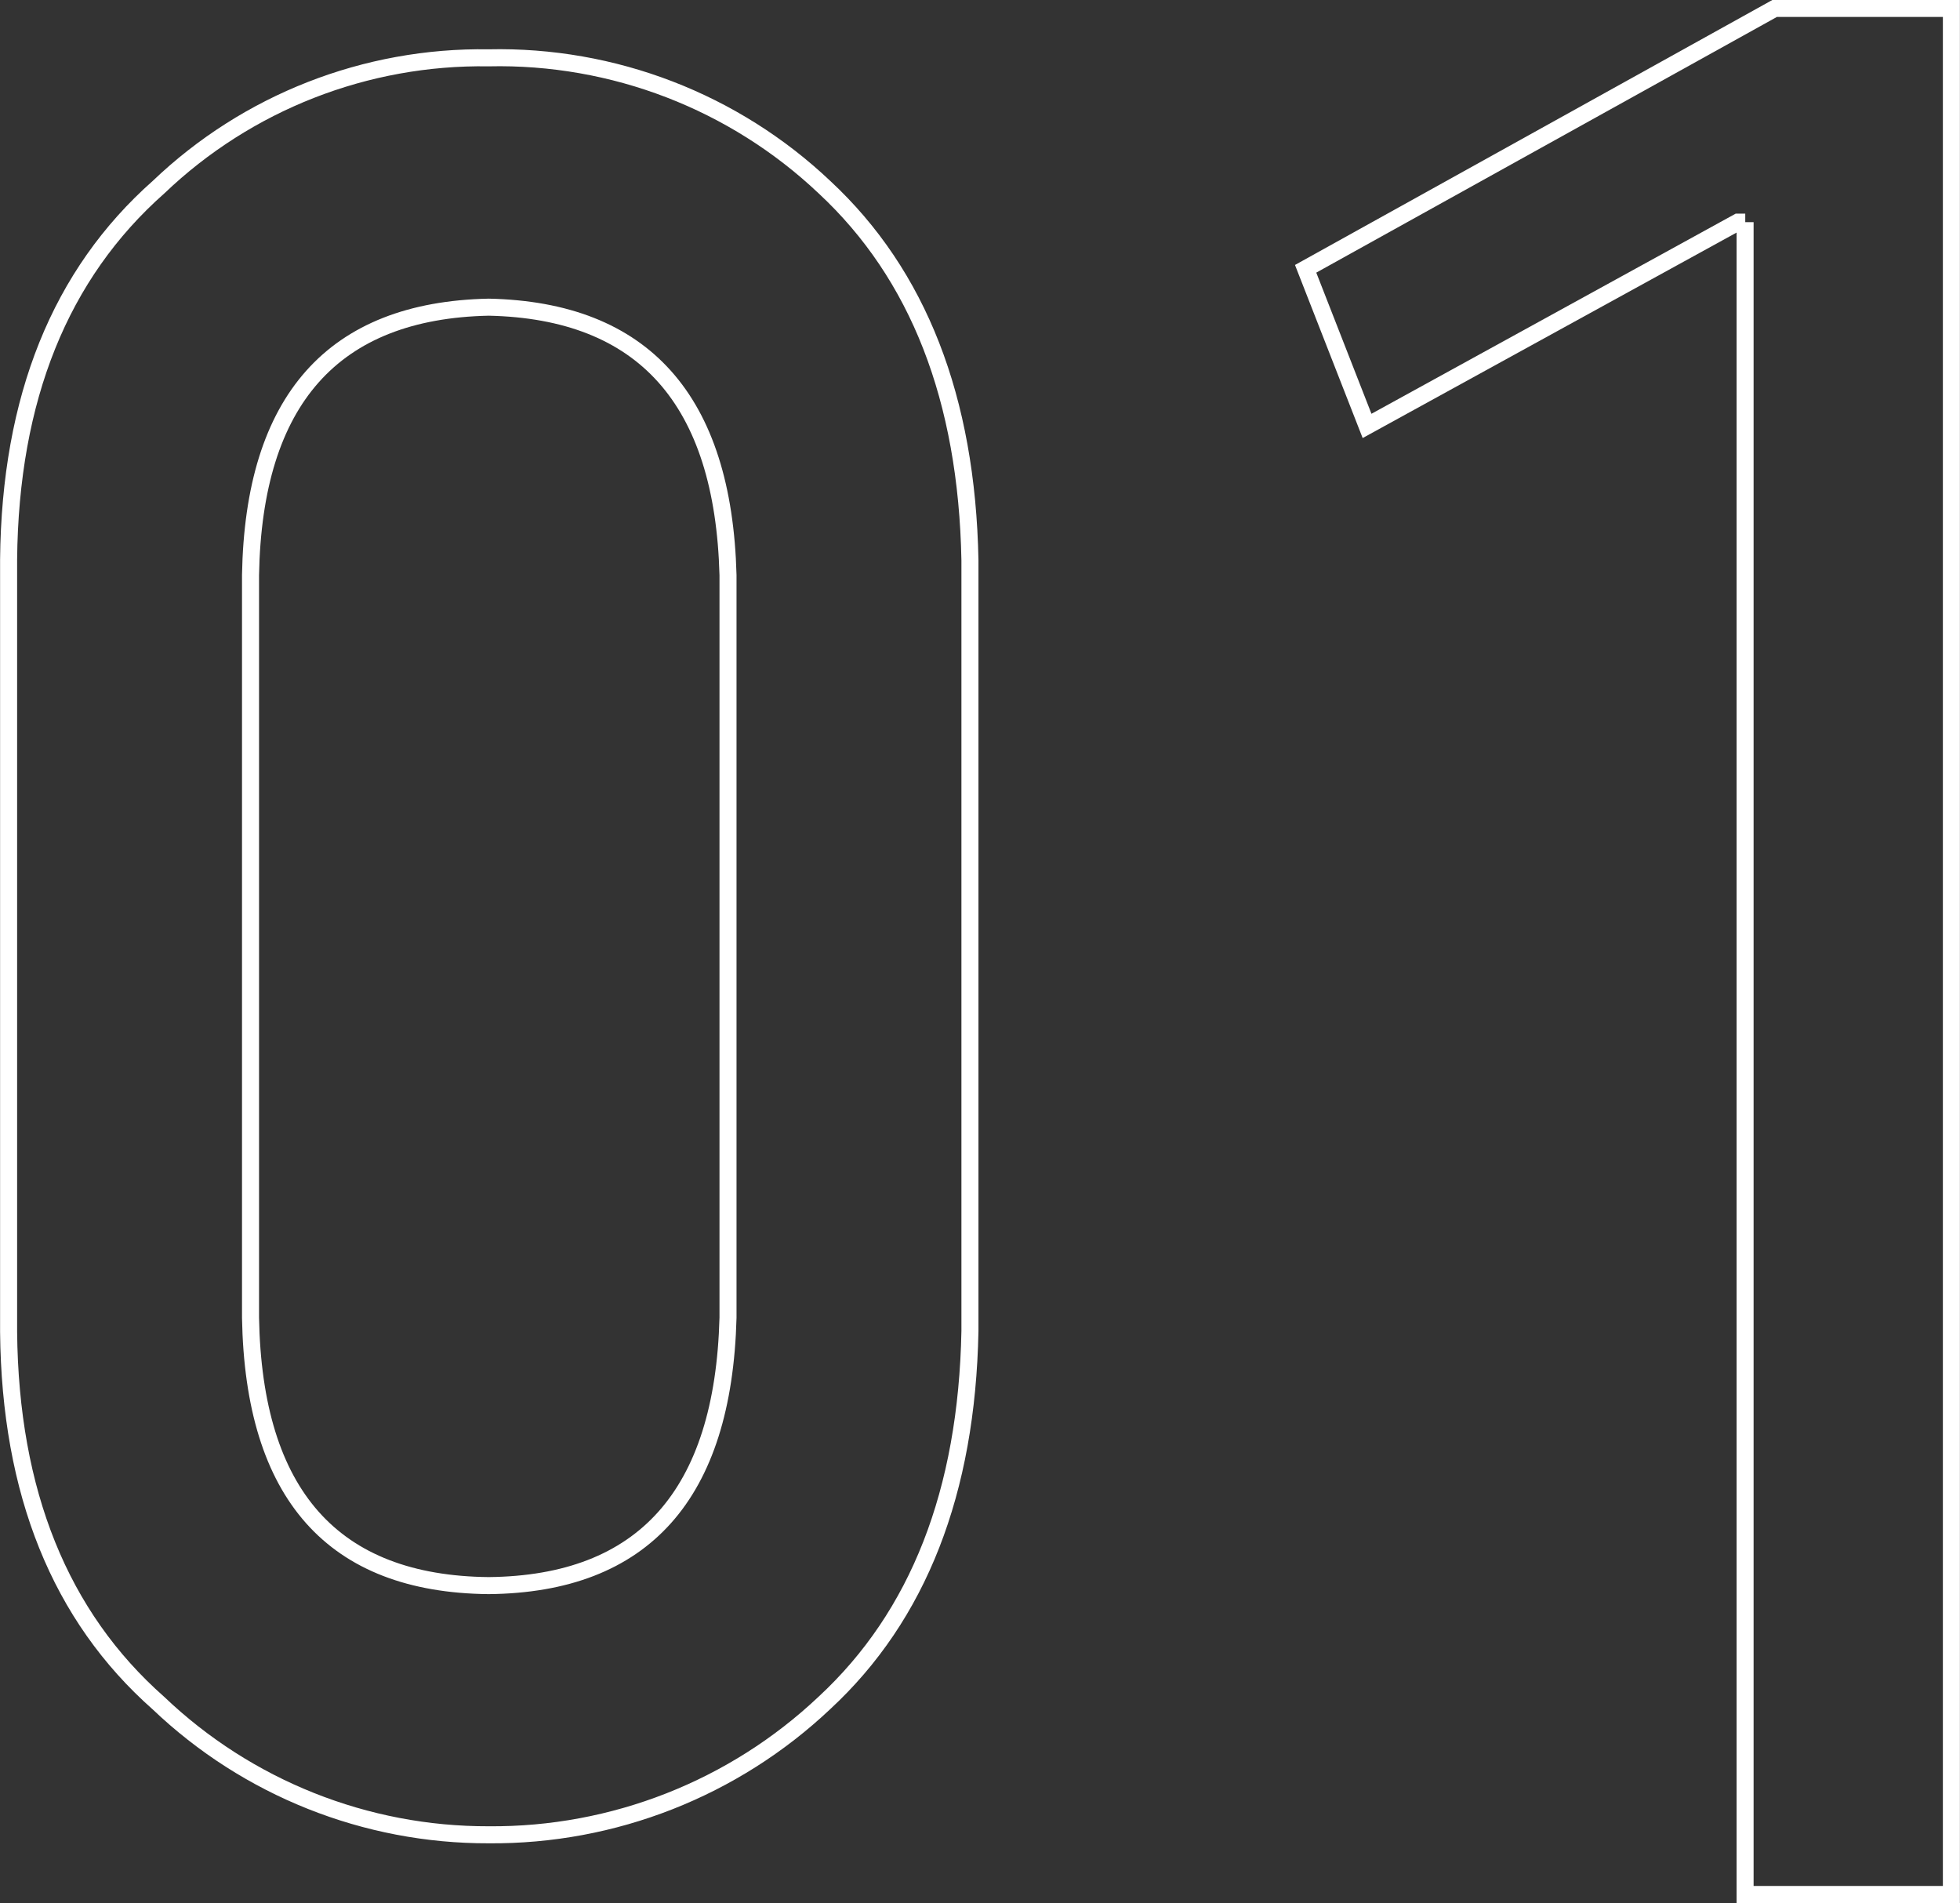
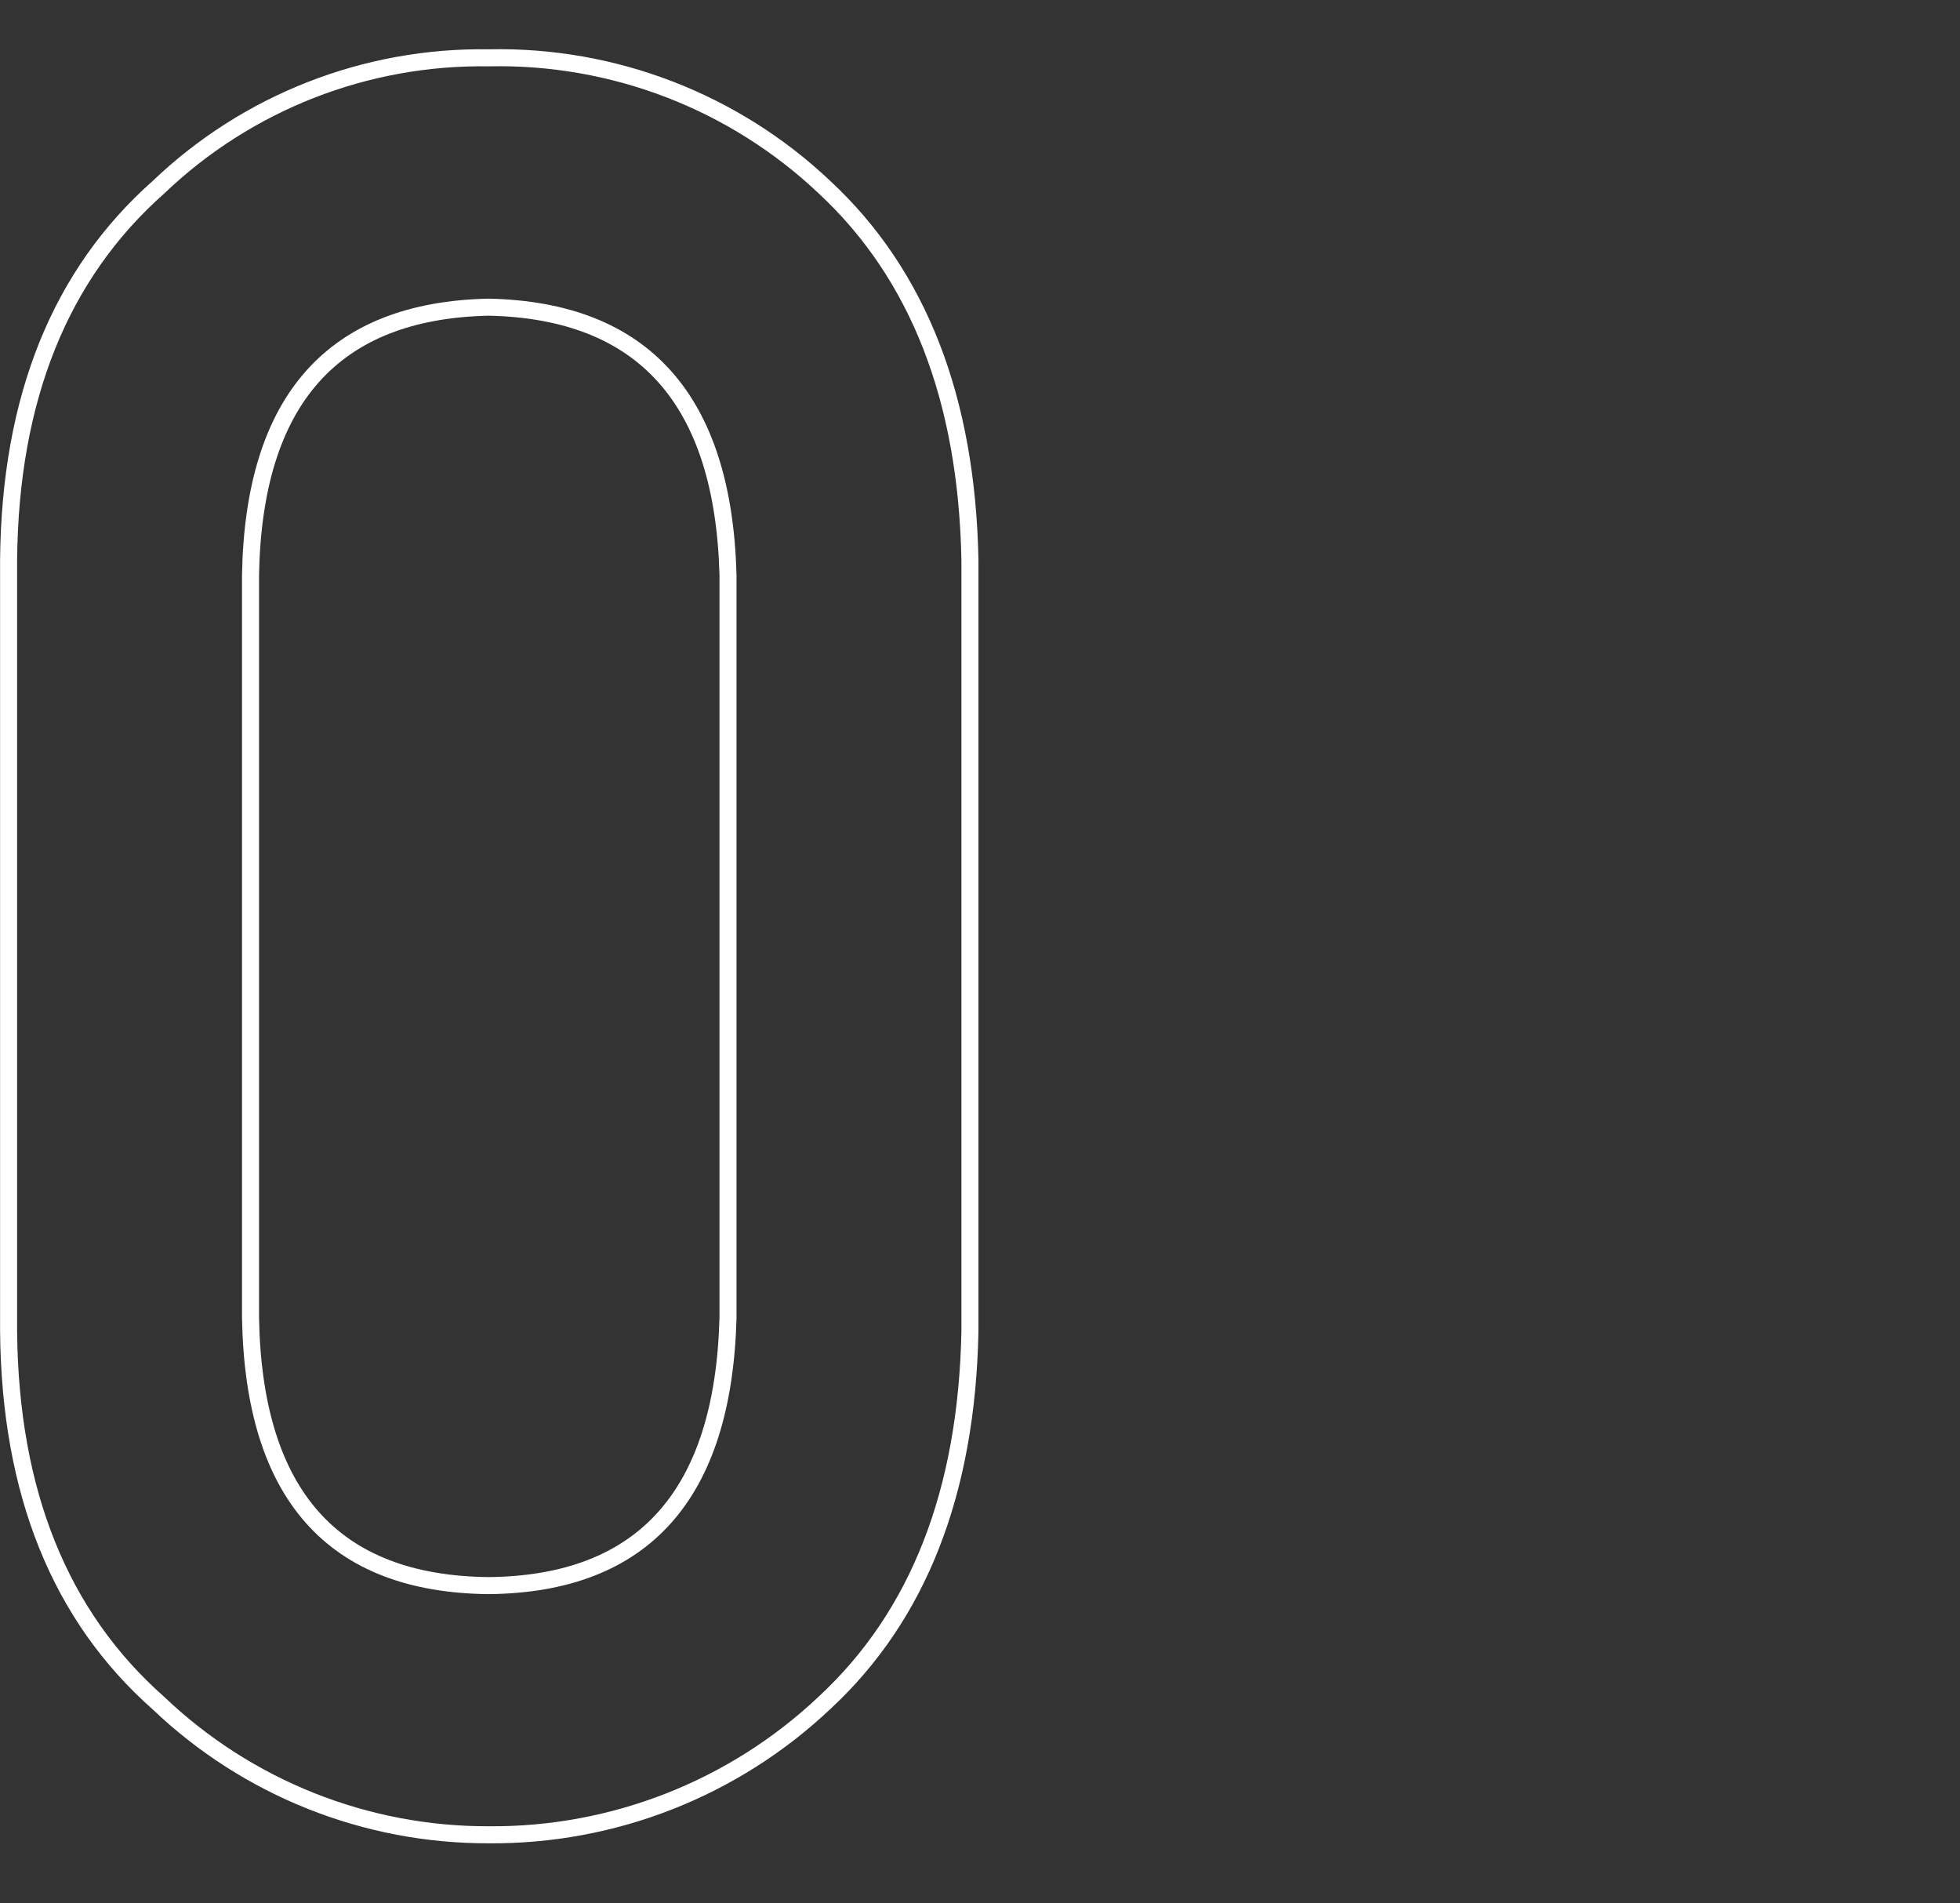
<svg xmlns="http://www.w3.org/2000/svg" id="_レイヤー_1" viewBox="0 0 113.91 110.59">
  <rect x="0" y="0" width="113.91" height="110.59" fill="#333333" stroke="none" />
  <defs>
    <style>.cls-1{fill:none;stroke:#fff;stroke-width:.99px;}</style>
  </defs>
  <path class="cls-1" d="M.5,32.51c.09-9.37,3-16.58,8.72-21.64C14.37,5.95,21.26,3.25,28.4,3.36c7.24-.16,14.26,2.54,19.52,7.52,5.45,5.07,8.27,12.29,8.45,21.67v44.8c-.18,9.34-2.99,16.54-8.45,21.6-5.27,4.98-12.27,7.73-19.52,7.67-7.14,.02-14.02-2.72-19.19-7.65C3.49,93.92,.59,86.73,.5,77.4V32.51Zm41.81,.91c-.27-10.19-4.91-15.38-13.91-15.57-9.04,.19-13.66,5.38-13.84,15.57v43.15c.18,10.29,4.79,15.48,13.84,15.57,9-.09,13.64-5.28,13.91-15.57V33.42Z" />
-   <path class="cls-1" d="M101.43,12.91h-.43l-21.55,11.84-3.57-9.13L103.14,.49h10.27V110.09h-11.99V12.91Z" />
</svg>